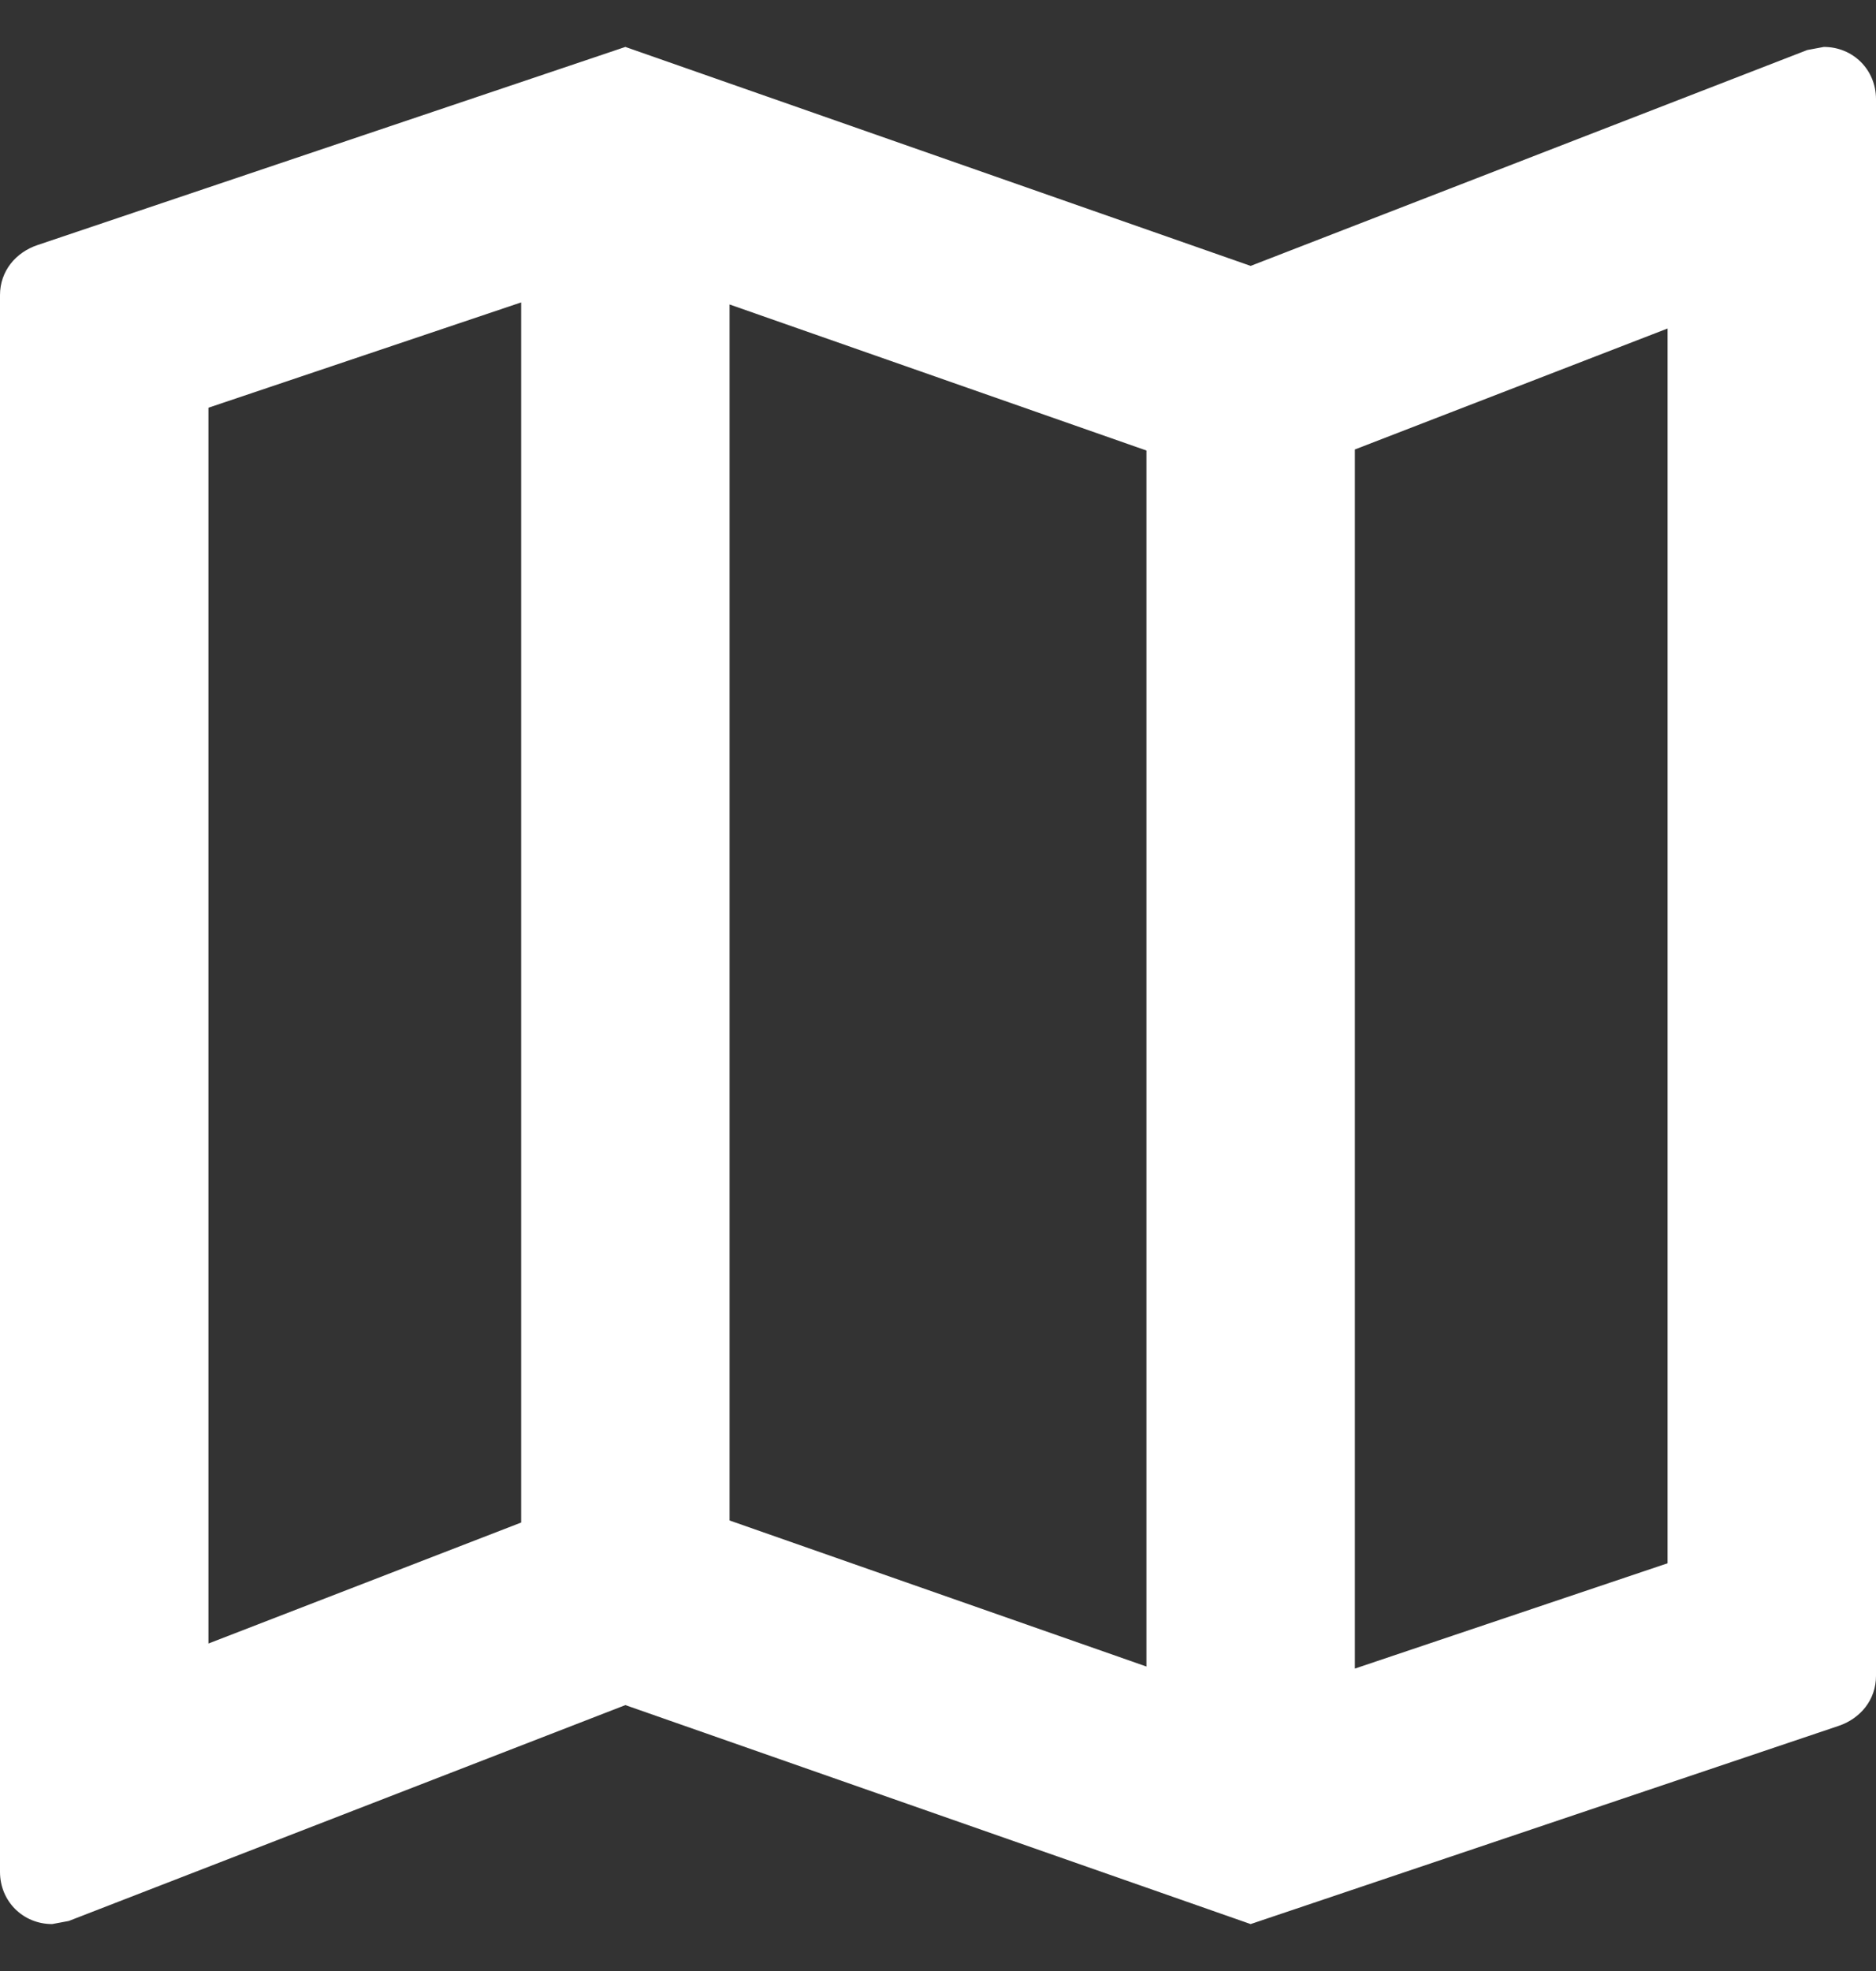
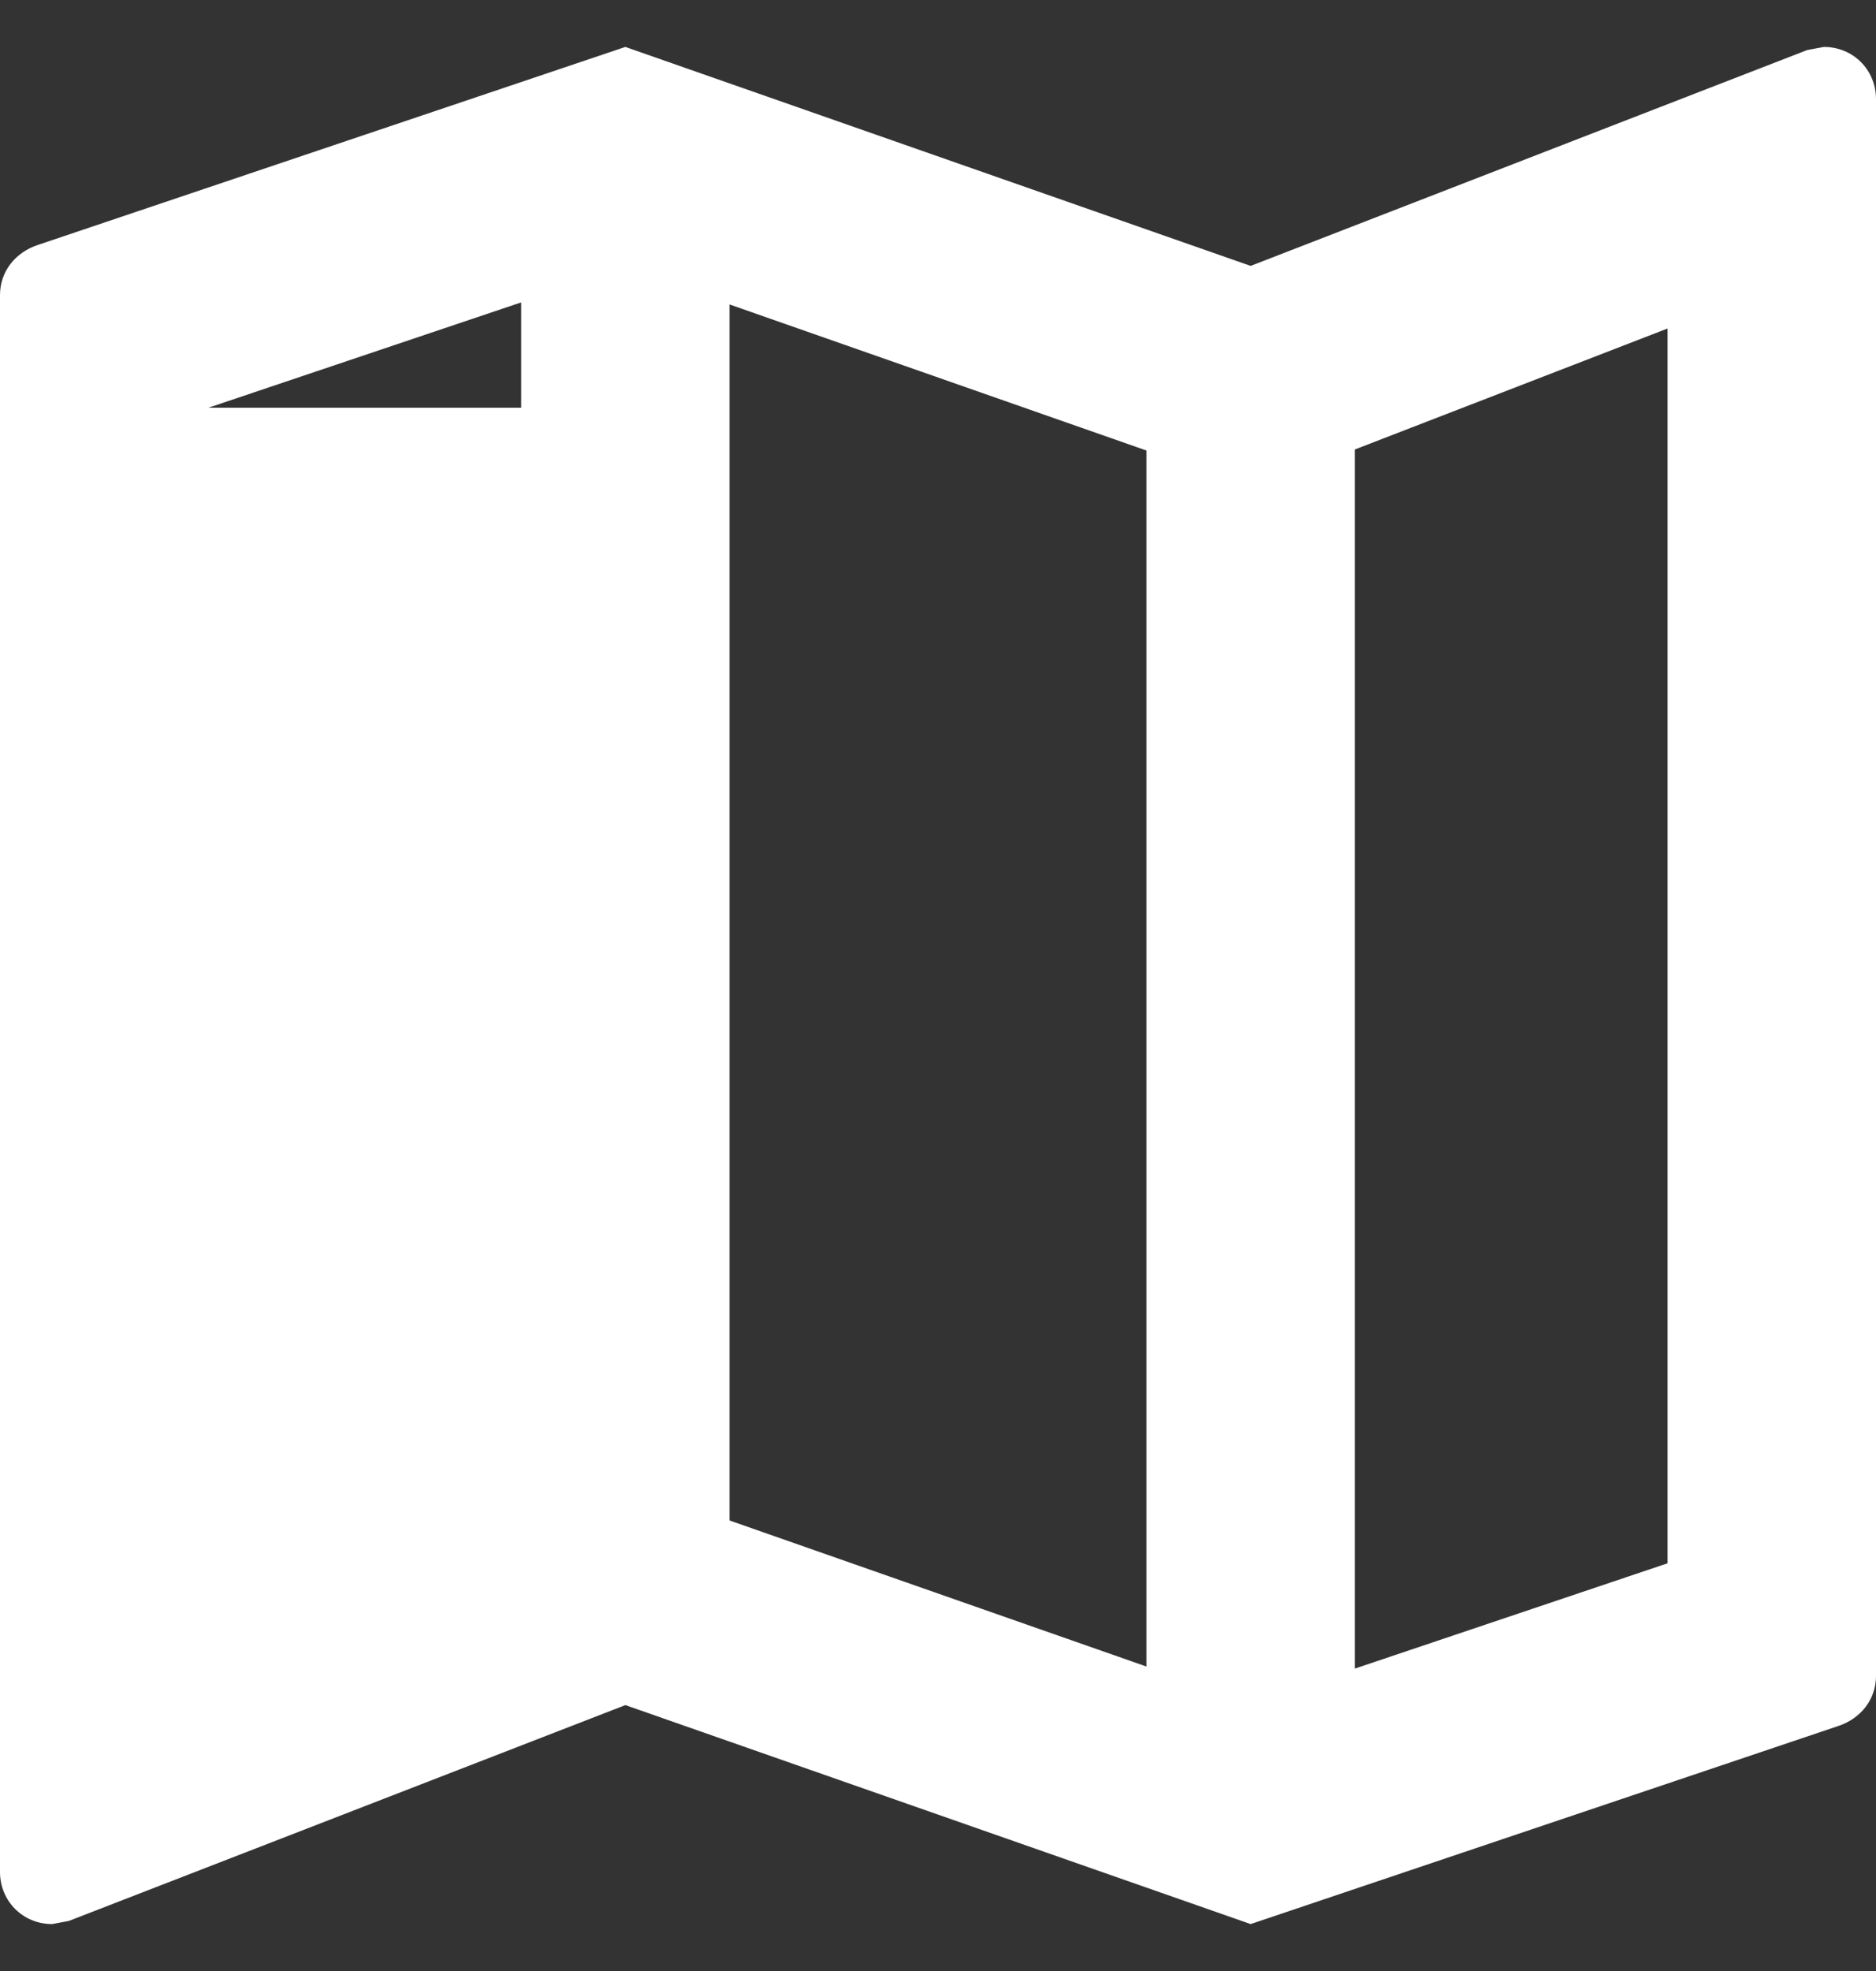
<svg xmlns="http://www.w3.org/2000/svg" width="20" height="21" viewBox="0 0 20 21" fill="none">
  <rect x="0" y="0" width="20" height="21" fill="#333333" stroke="none" />
-   <path d="M19.444 0.5L19.267 0.533L13.333 2.833L6.667 0.5L0.4 2.611C0.167 2.689 0 2.889 0 3.144V19.944C0 20.256 0.244 20.5 0.556 20.5L0.733 20.467L6.667 18.167L13.333 20.5L19.6 18.389C19.833 18.311 20 18.111 20 17.856V1.056C20 0.744 19.756 0.5 19.444 0.5ZM7.778 3.244L12.222 4.8V17.756L7.778 16.2V3.244ZM2.222 4.344L5.556 3.222V16.222L2.222 17.511V4.344ZM17.778 16.656L14.444 17.778V4.789L17.778 3.5V16.656Z" fill="white" />
+   <path d="M19.444 0.5L19.267 0.533L13.333 2.833L6.667 0.5L0.4 2.611C0.167 2.689 0 2.889 0 3.144V19.944C0 20.256 0.244 20.5 0.556 20.5L0.733 20.467L6.667 18.167L13.333 20.5L19.6 18.389C19.833 18.311 20 18.111 20 17.856V1.056C20 0.744 19.756 0.5 19.444 0.5ZM7.778 3.244L12.222 4.8V17.756L7.778 16.2V3.244ZM2.222 4.344L5.556 3.222V16.222V4.344ZM17.778 16.656L14.444 17.778V4.789L17.778 3.5V16.656Z" fill="white" />
</svg>